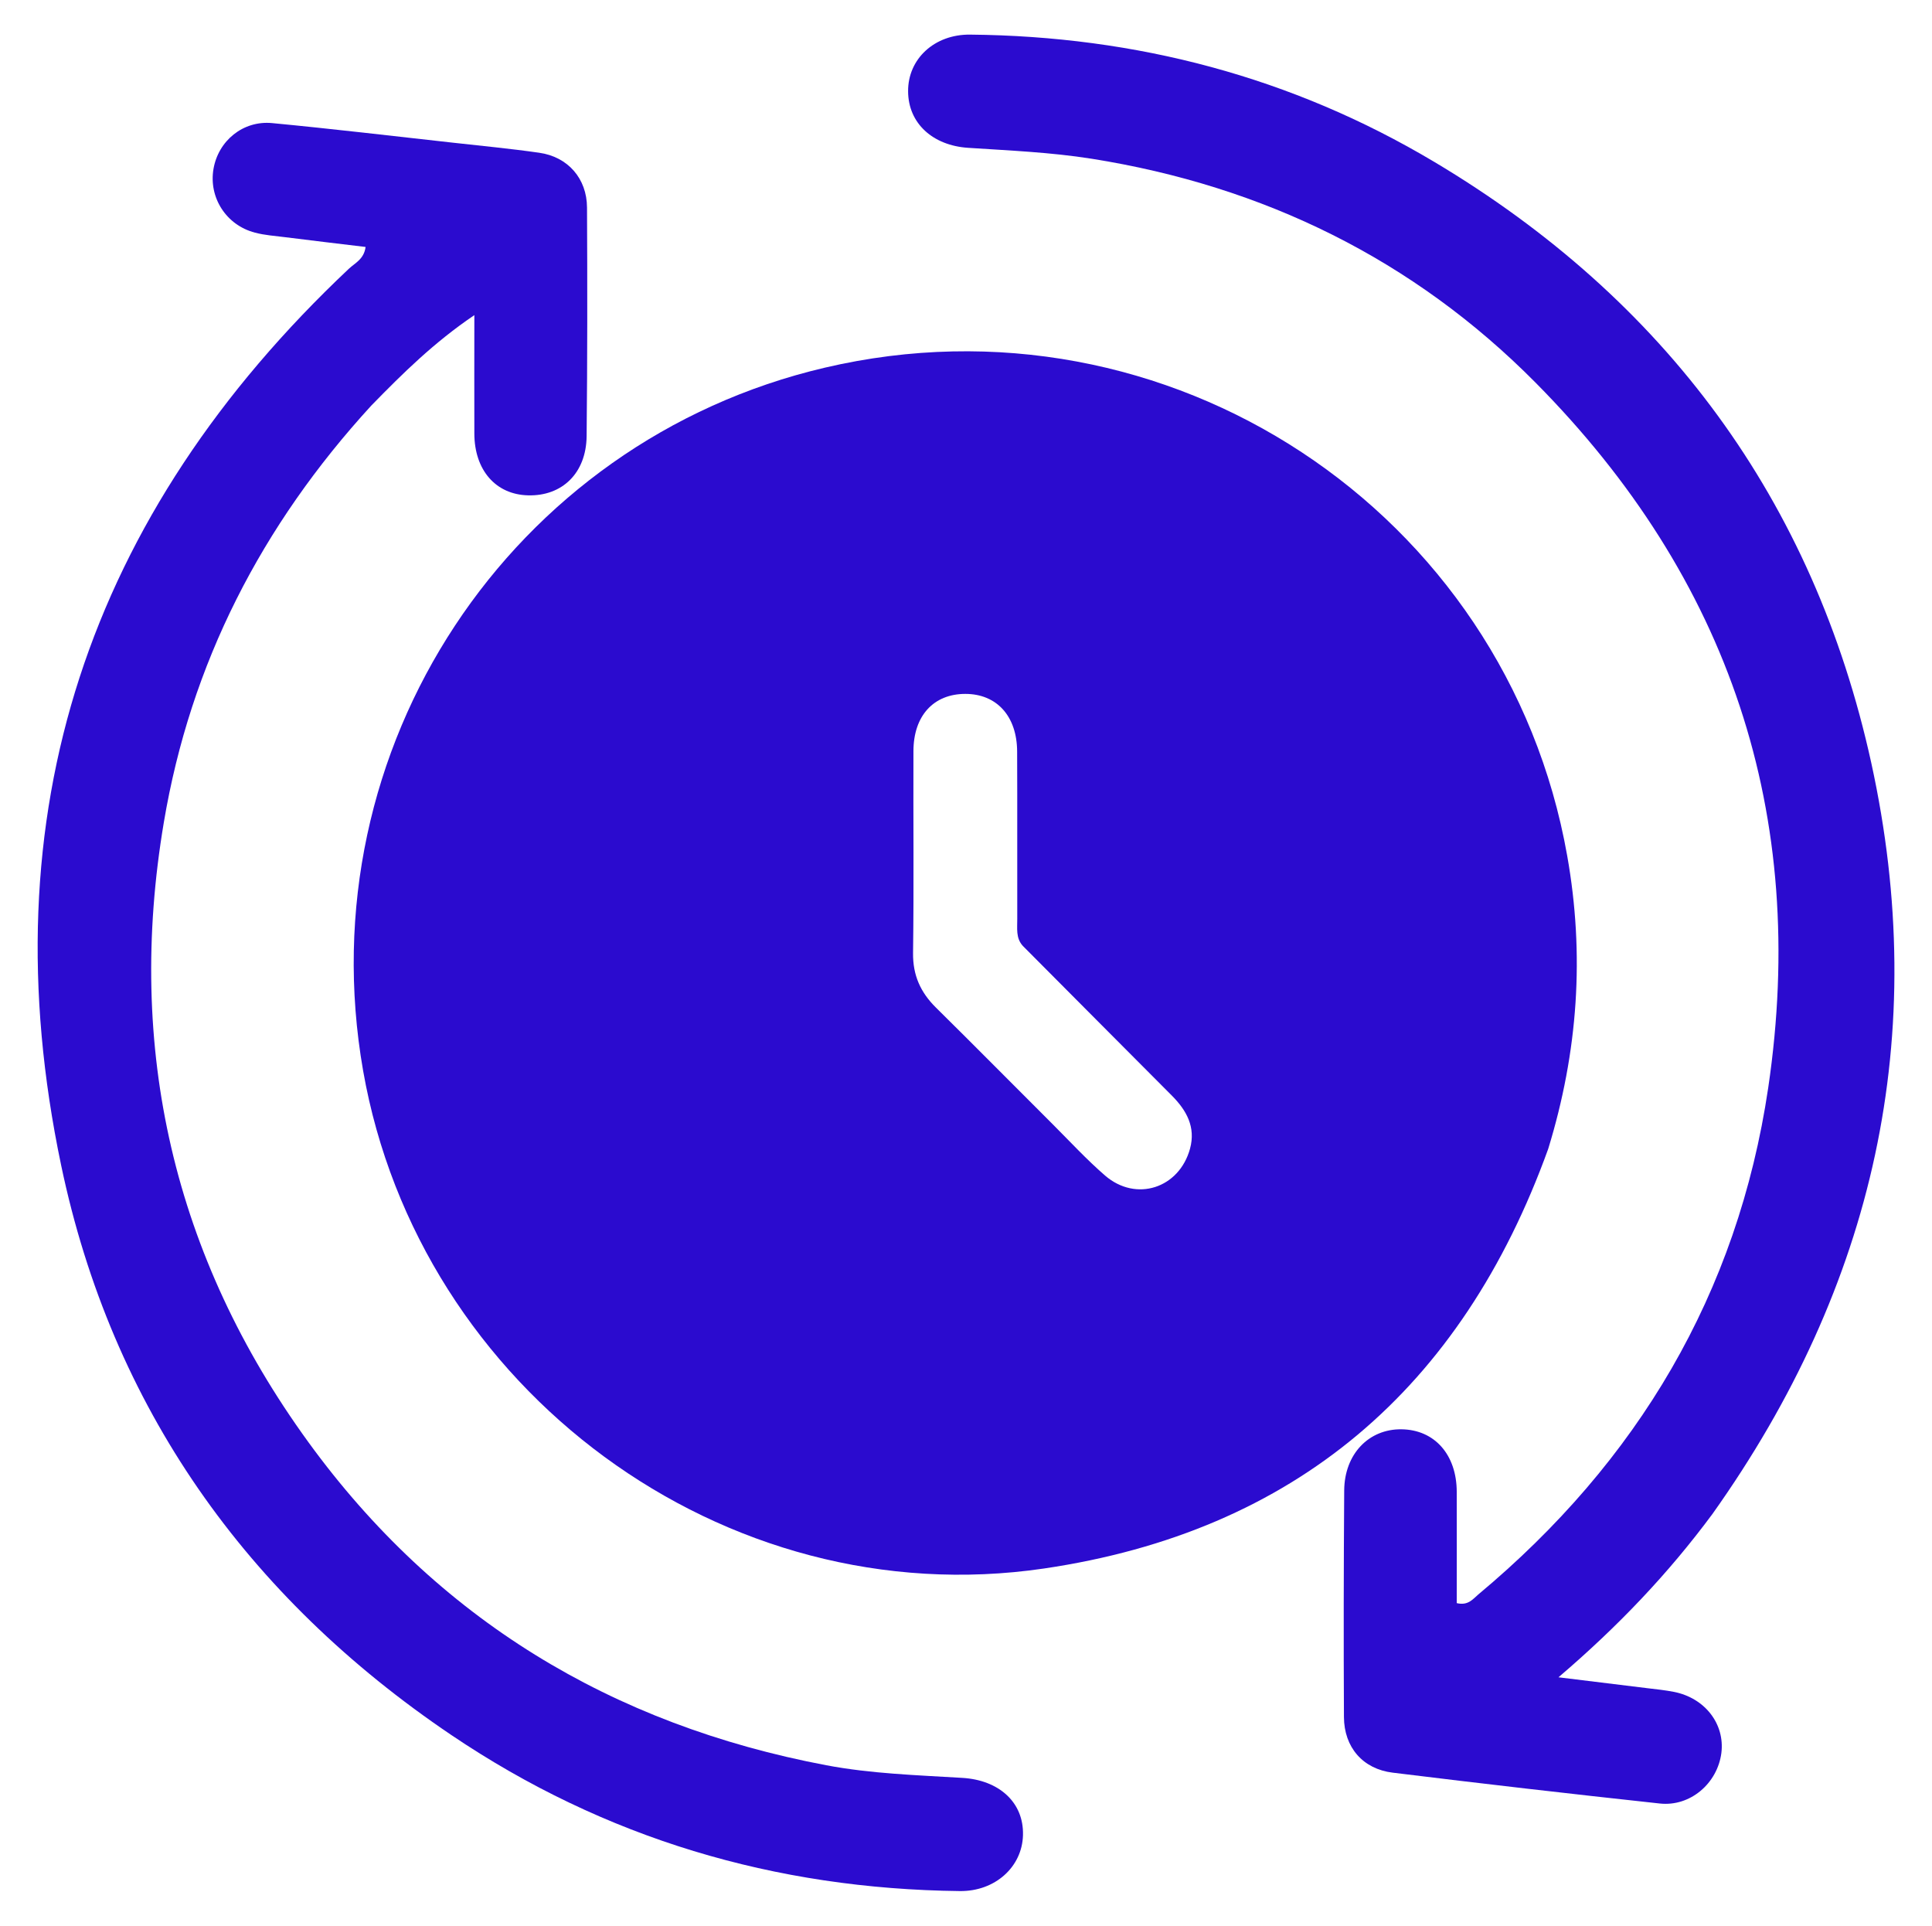
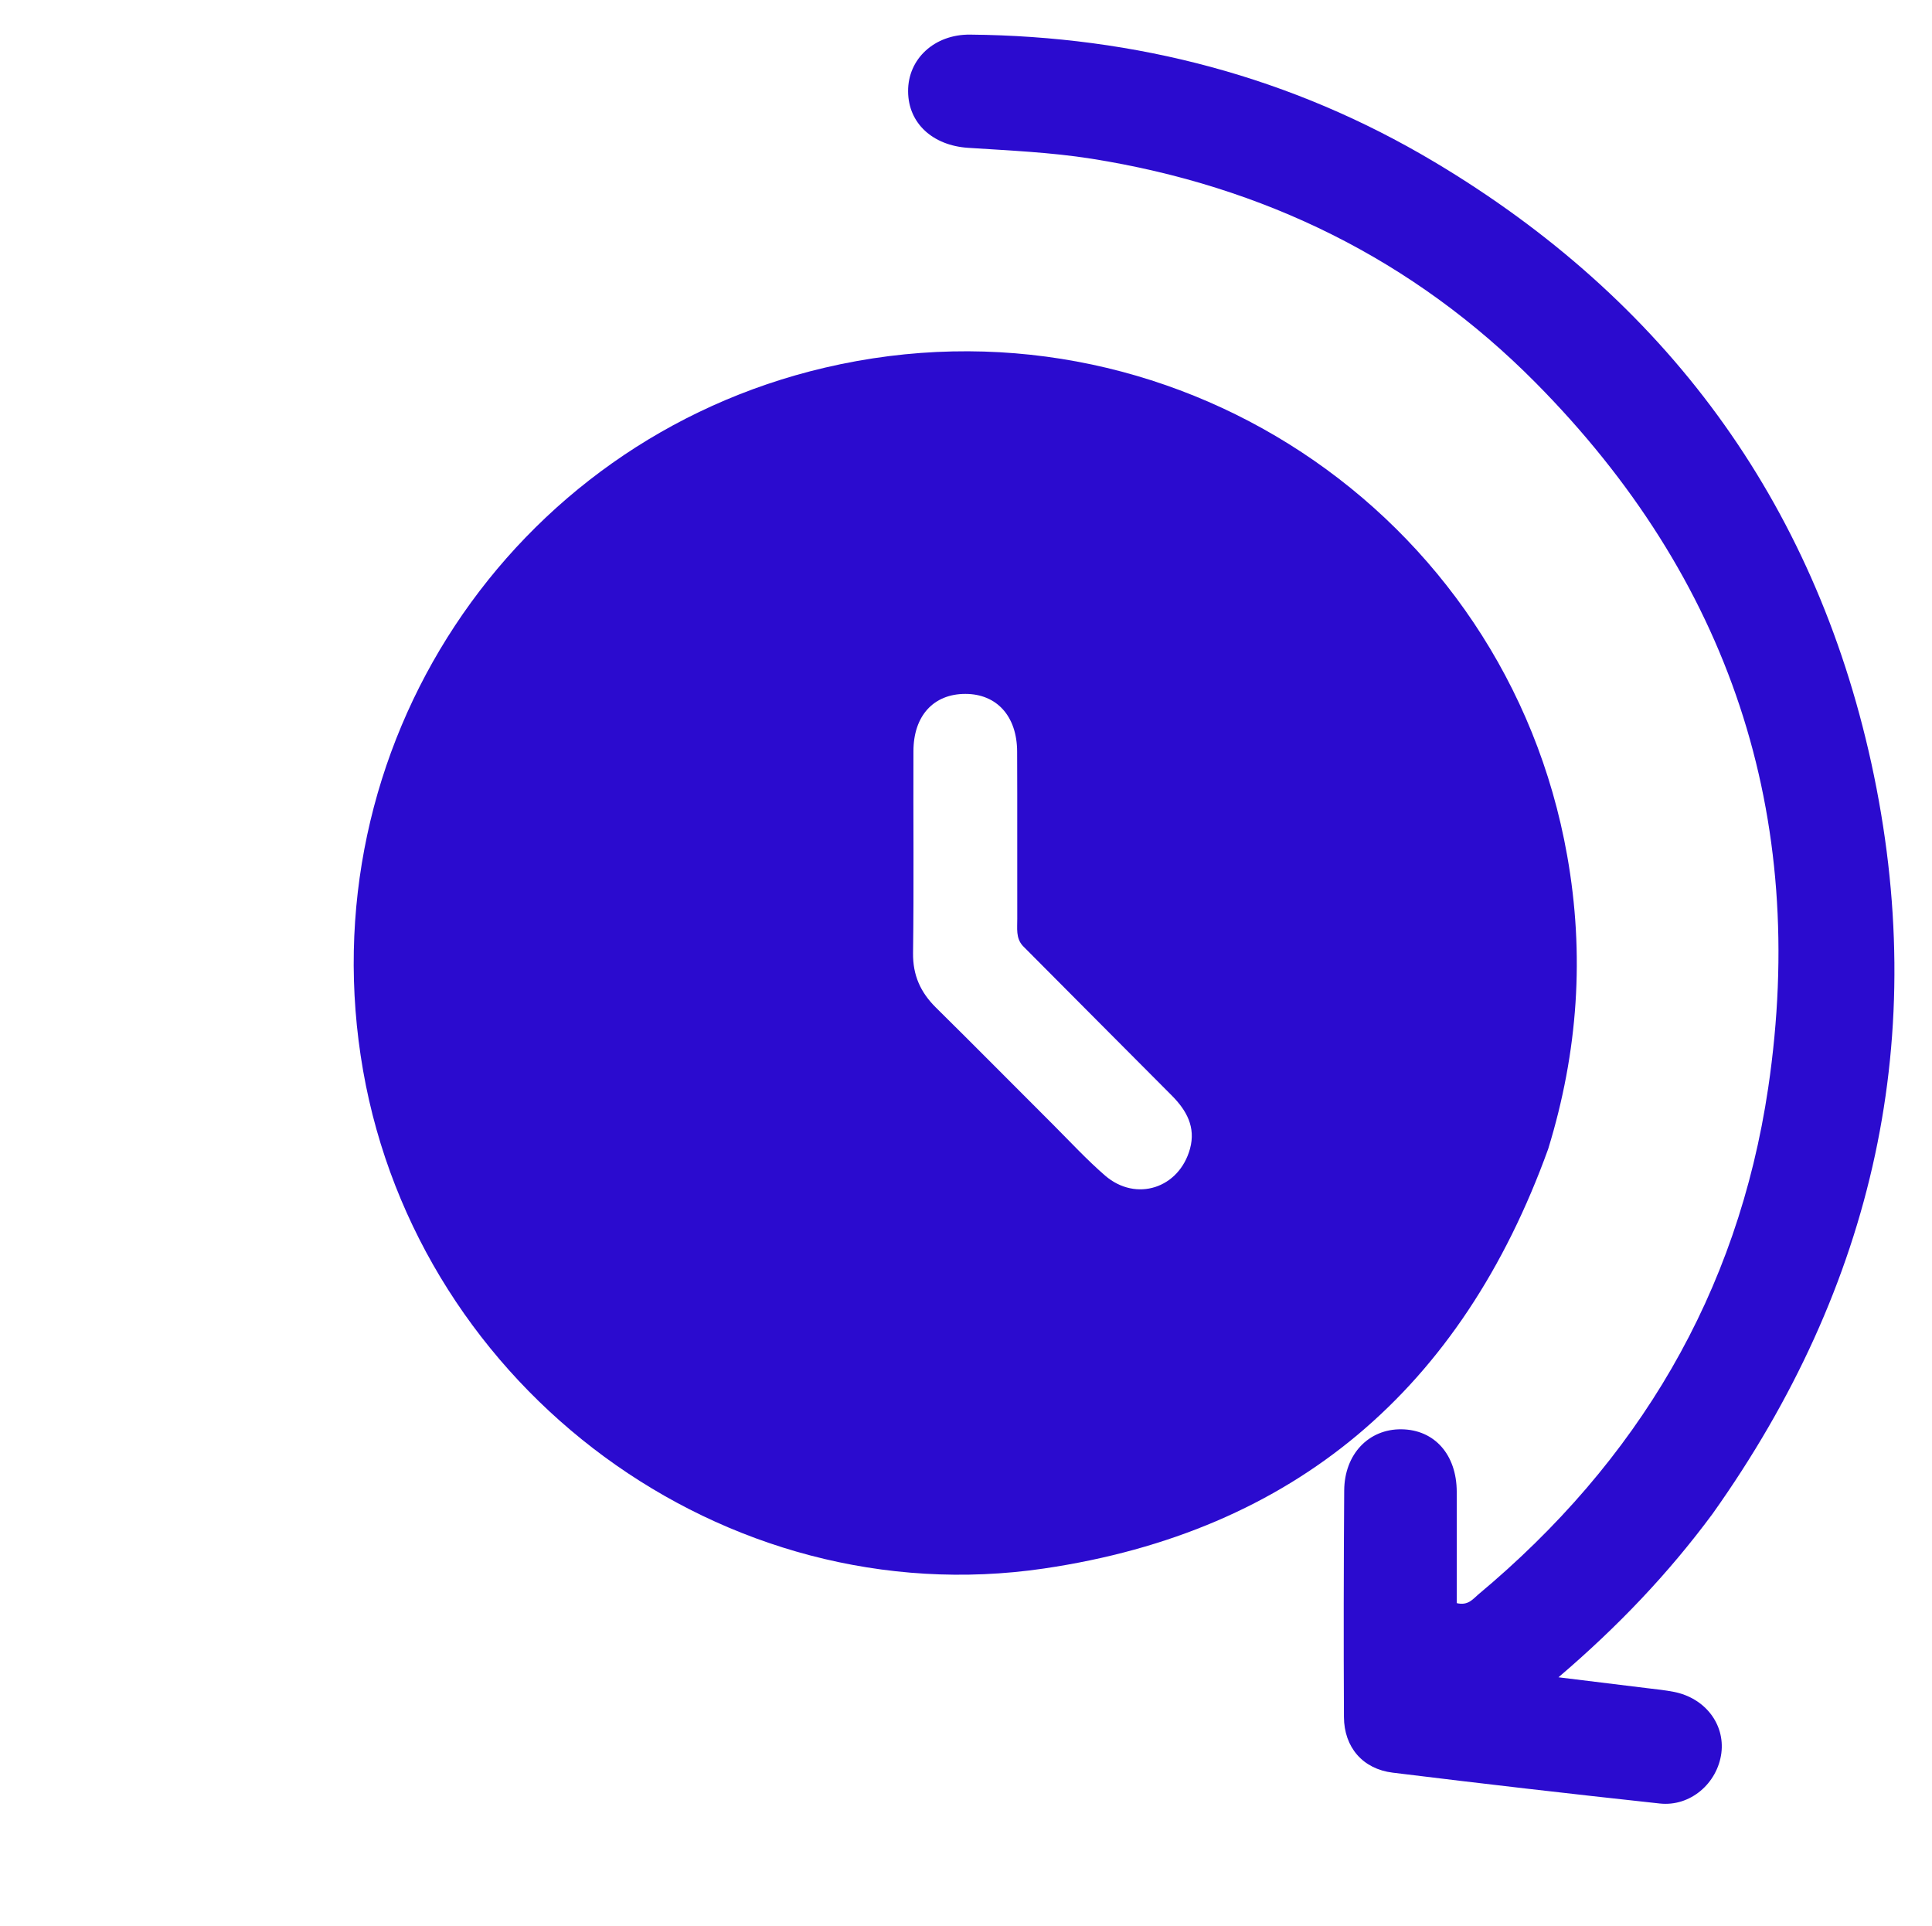
<svg xmlns="http://www.w3.org/2000/svg" id="Layer_1" x="0px" y="0px" viewBox="0 0 148.5 148" style="enable-background:new 0 0 148.5 148;" xml:space="preserve">
  <style type="text/css">	.st0{fill:#F2F5FF;}	.st1{fill:#FFFFFF;}	.st2{fill:#2B0BCF;}</style>
  <g>
    <path class="st2" d="M119,88.3c-6.65,18.42-19.48,29.41-38.76,32.25c-24.62,3.62-48.03-13.76-52.33-38.26  c-4.35-24.82,11.34-48.37,35.48-54.03c26.34-6.18,52.38,10.99,57.07,37.51C121.81,73.36,121.3,80.82,119,88.3z M78.62,72.7  c-0.56-0.61-0.42-1.37-0.43-2.09c-0.01-4.28,0.01-8.57-0.01-12.85c-0.01-2.72-1.57-4.43-3.98-4.43c-2.44,0-3.99,1.68-3.99,4.41  c-0.02,5.17,0.04,10.34-0.03,15.51c-0.02,1.7,0.57,3.01,1.75,4.18c3.01,2.97,5.98,5.98,8.98,8.97c1.33,1.33,2.61,2.72,4.03,3.95  c2.39,2.06,5.7,0.97,6.53-2.07c0.45-1.66-0.27-2.94-1.39-4.07C86.32,80.43,82.55,76.66,78.62,72.7z" />
    <path class="st2" d="M131.63,116.35c-3.4,4.59-7.24,8.63-11.84,12.56c2.57,0.32,4.71,0.58,6.85,0.84c0.67,0.08,1.35,0.15,2.02,0.28  c2.39,0.47,3.93,2.47,3.65,4.7c-0.3,2.32-2.38,4.14-4.74,3.88c-6.85-0.74-13.69-1.53-20.52-2.37c-2.3-0.28-3.74-1.95-3.75-4.28  c-0.03-5.8-0.02-11.61,0.02-17.41c0.02-2.8,1.89-4.73,4.4-4.7c2.54,0.03,4.24,1.94,4.25,4.8c0.01,2.86,0,5.72,0,8.56  c0.87,0.21,1.24-0.31,1.65-0.66c12.25-10.22,19.94-23.11,22.29-38.94c3.11-21.01-2.99-39.17-17.88-54.2  c-9.38-9.47-20.9-15.11-34.12-17.21c-3.16-0.5-6.33-0.63-9.51-0.84c-2.69-0.18-4.59-1.87-4.6-4.34c-0.02-2.48,2.01-4.39,4.77-4.36  c12.75,0.12,24.72,3.25,35.67,9.78c17.75,10.58,29.16,26.02,33.59,46.18C148.41,79.53,144.1,98.81,131.63,116.35z" />
-     <path class="st2" d="M28.54,31.17C20.1,40.38,14.64,51,12.59,63.22c-2.92,17.37,0.75,33.35,11.1,47.6  c9.88,13.6,23.33,21.73,39.82,24.85c3.44,0.65,6.95,0.76,10.44,0.97c2.83,0.16,4.75,1.88,4.68,4.4c-0.06,2.44-2.14,4.33-4.85,4.3  c-14.21-0.16-27.31-4.04-39.1-12C18.94,122.71,8.59,108.12,4.7,89.56c-5.66-26.99,2.06-50.01,22.12-68.91  c0.47-0.44,1.16-0.73,1.28-1.67c-2.08-0.25-4.13-0.49-6.18-0.75c-0.78-0.1-1.57-0.15-2.32-0.35c-2.21-0.57-3.57-2.7-3.19-4.9  c0.37-2.15,2.26-3.73,4.5-3.52c4.62,0.44,9.24,0.99,13.85,1.5c2.23,0.25,4.46,0.46,6.69,0.78c2.19,0.31,3.66,1.97,3.67,4.21  c0.03,5.86,0.03,11.71-0.03,17.57c-0.03,2.84-1.88,4.62-4.5,4.55c-2.48-0.06-4.12-1.93-4.13-4.74c-0.01-2.92,0-5.83,0-9.11  C33.36,26.32,30.97,28.68,28.54,31.17z" />
  </g>
</svg>